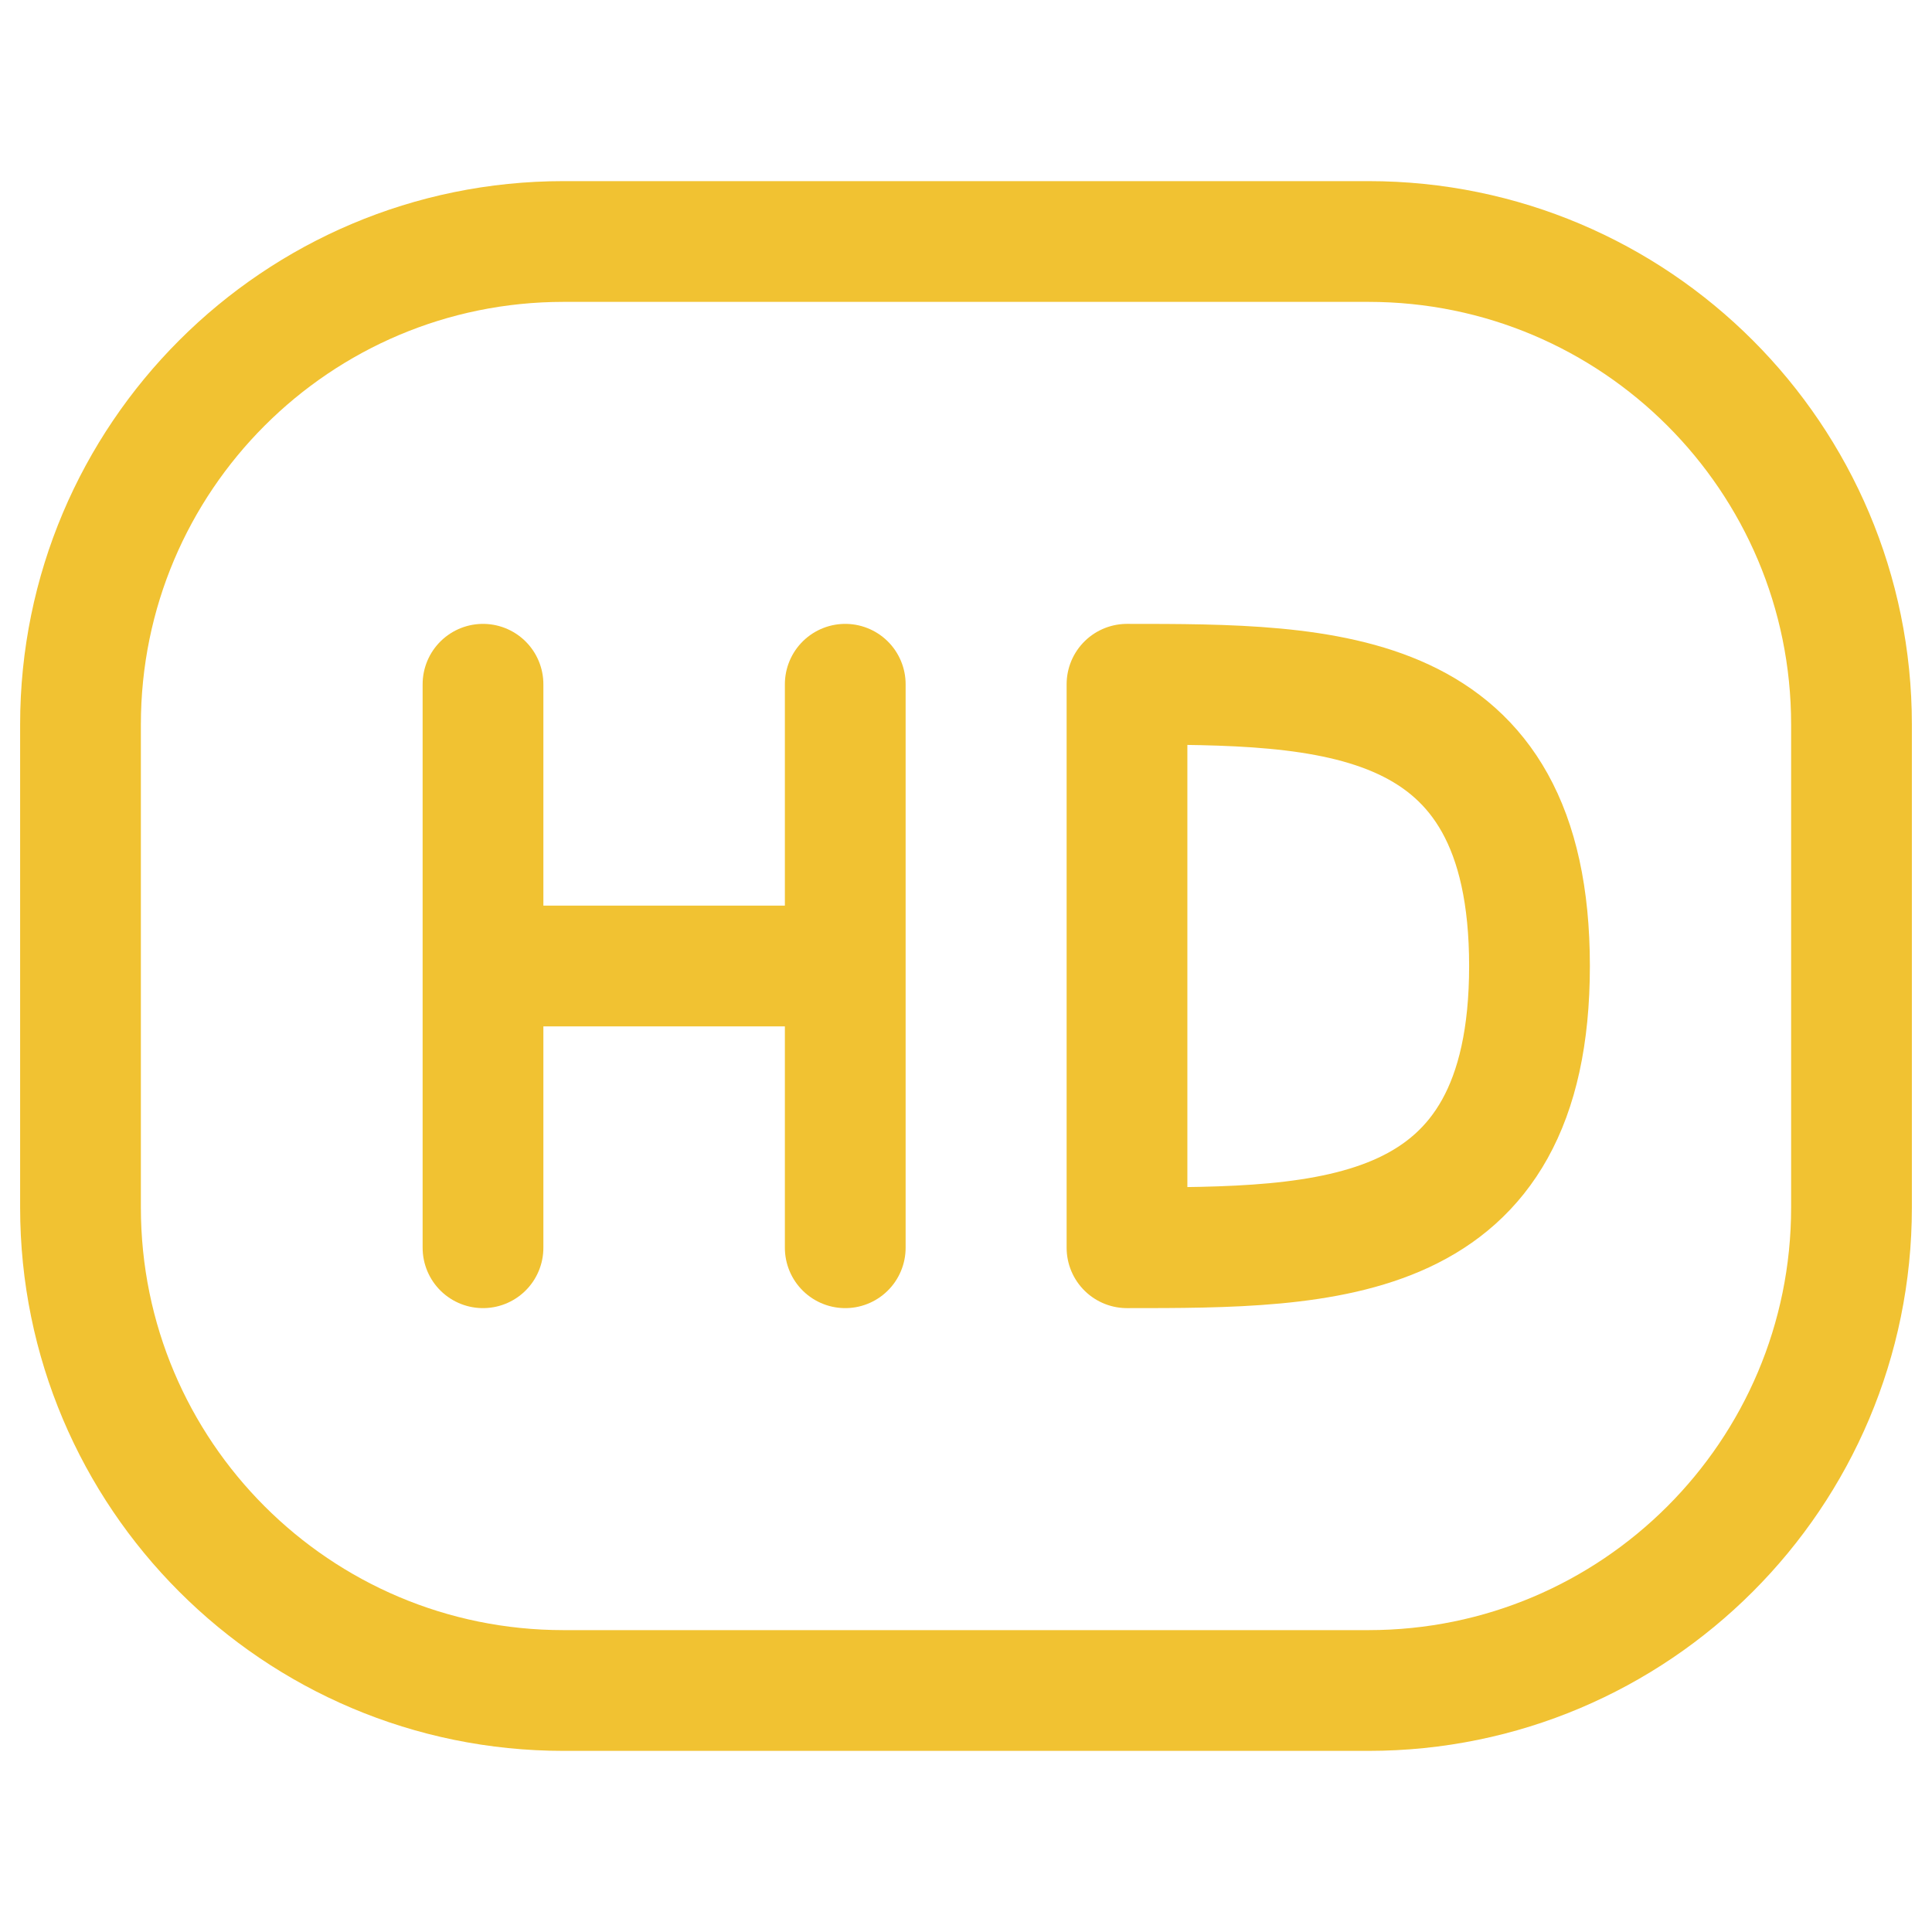
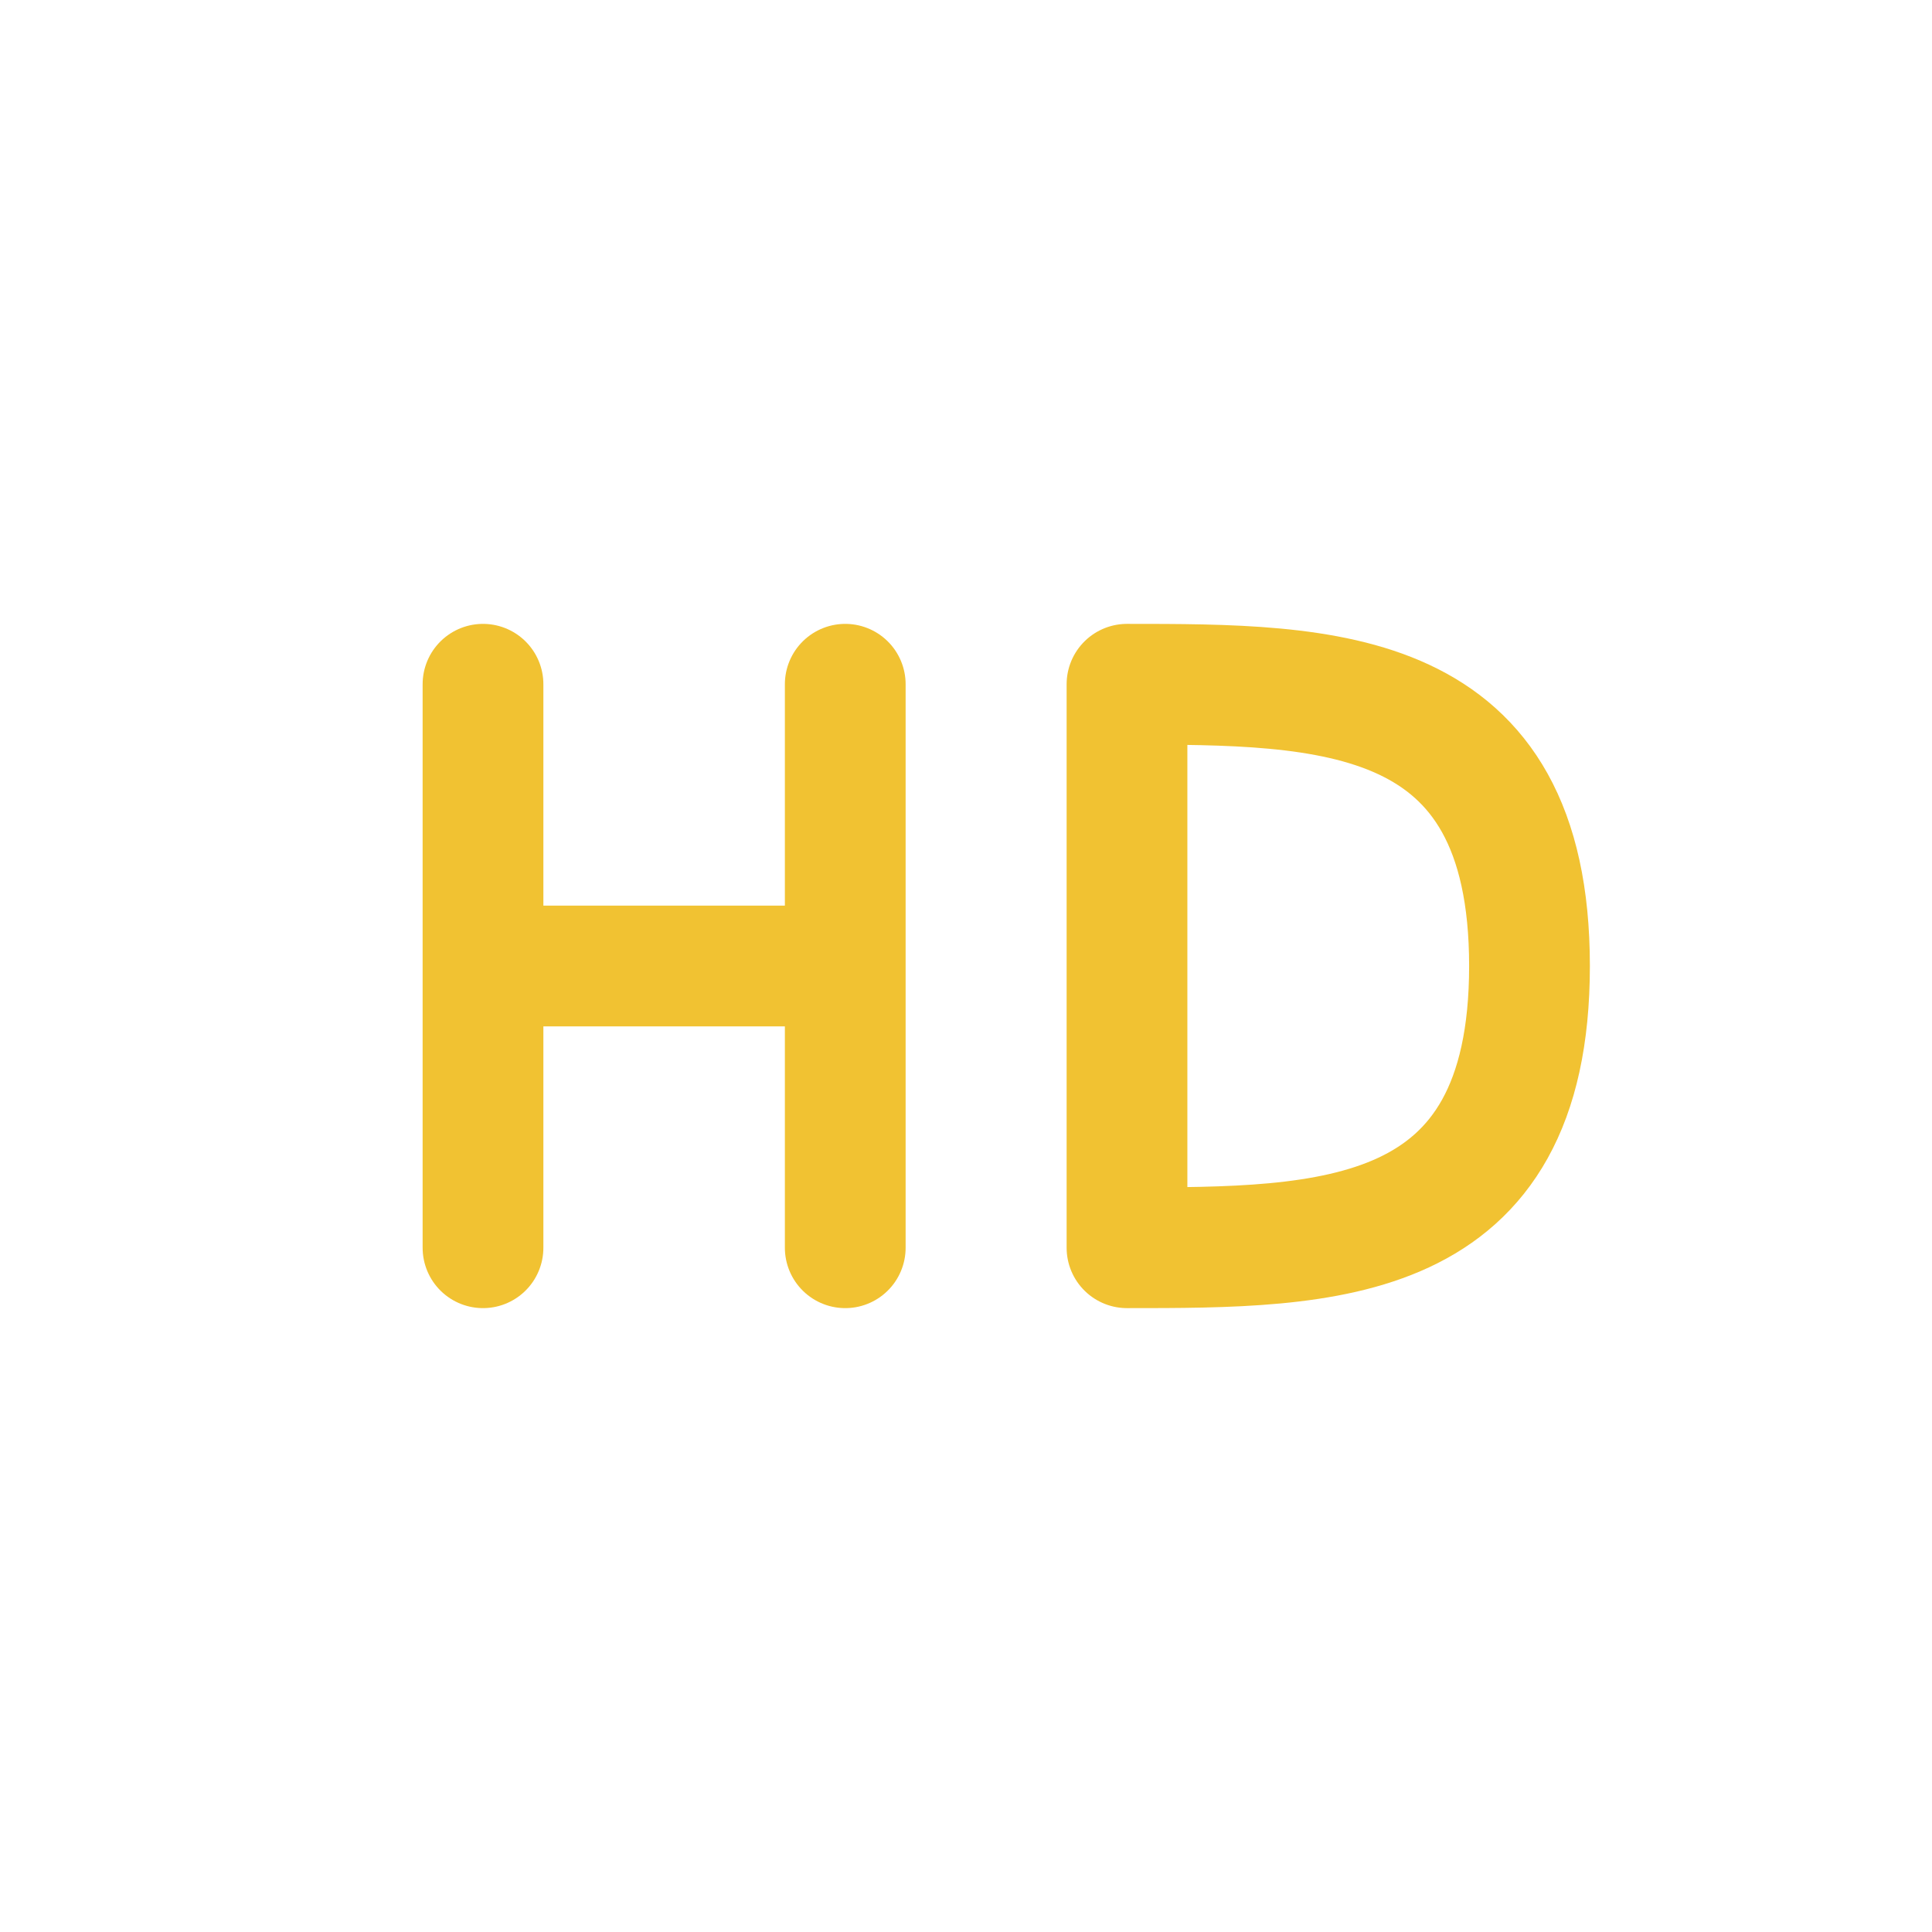
<svg xmlns="http://www.w3.org/2000/svg" width="24px" height="24px" viewBox="0 0 24 24" stroke-width="1.5" fill="none" color="#f1c232">
-   <path d="M6 8.5V12M6 15.5V12M6 12H10.5M10.5 12L10.5 8.5M10.5 12L10.5 15.5" stroke="#f1c232" stroke-width="1.5" stroke-linecap="round" stroke-linejoin="round" />
+   <path d="M6 8.5V12M6 15.5V12H10.5M10.5 12L10.5 8.5M10.5 12L10.5 15.5" stroke="#f1c232" stroke-width="1.5" stroke-linecap="round" stroke-linejoin="round" />
  <path d="M14 12V8.5C16.5 8.5 19 8.5 19 12C19 15.5 16.5 15.5 14 15.5V12Z" stroke="#f1c232" stroke-width="1.5" stroke-linecap="round" stroke-linejoin="round" />
-   <path d="M1 15V9C1 5.686 3.686 3 7 3H17C20.314 3 23 5.686 23 9V15C23 18.314 20.314 21 17 21H7C3.686 21 1 18.314 1 15Z" stroke="#f1c232" stroke-width="1.5" />
</svg>